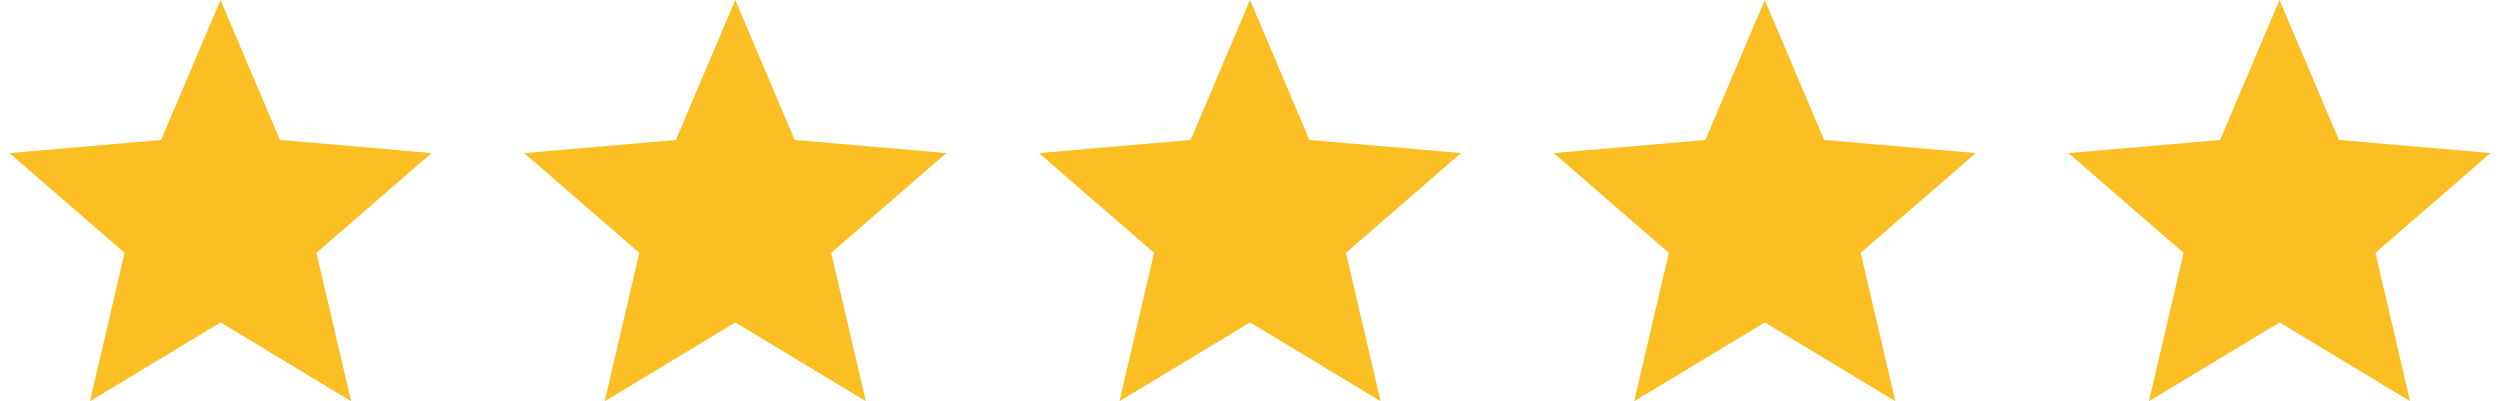
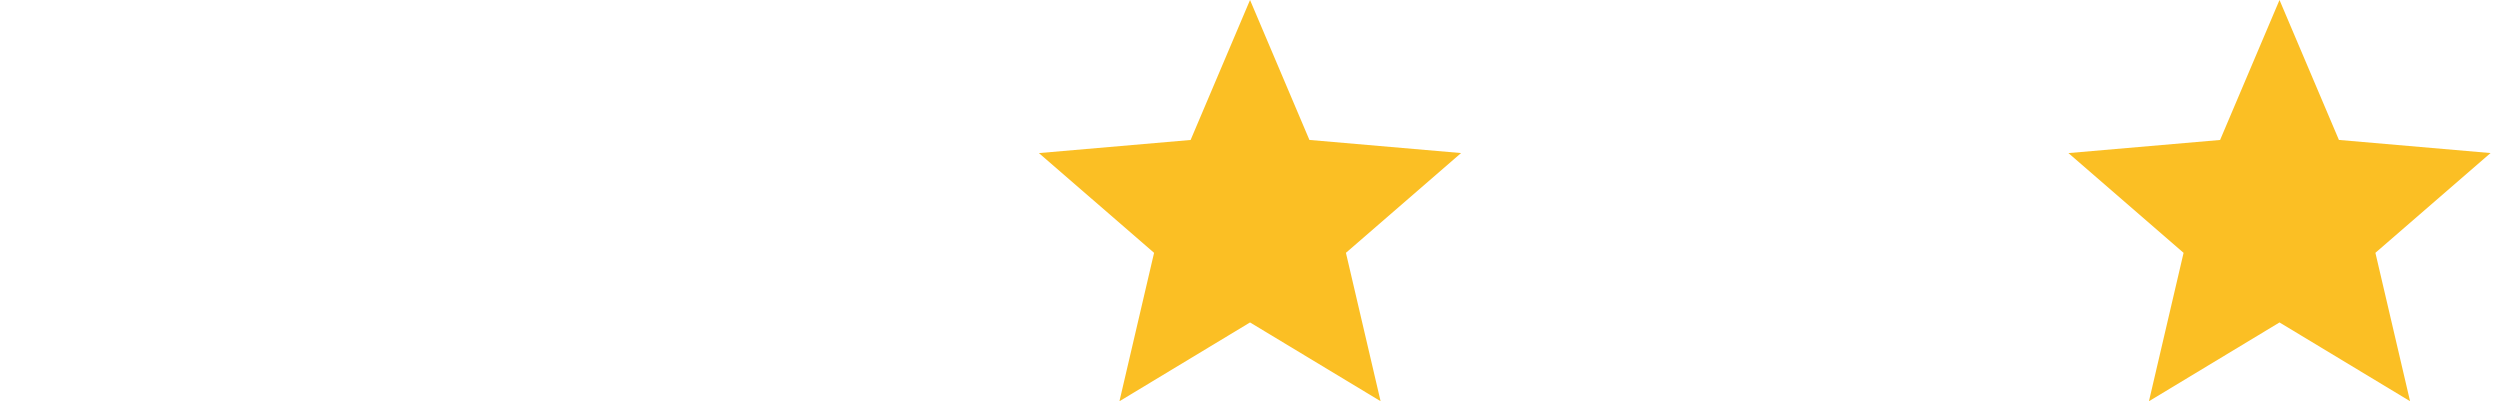
<svg xmlns="http://www.w3.org/2000/svg" width="81" height="13" viewBox="0 0 81 13" fill="none">
-   <path d="M2.915 13L4.037 8.192L0.306 4.96L5.22 4.535L7.145 0L9.07 4.534L13.983 4.959L10.252 8.191L11.376 12.999L7.145 10.447L2.915 13Z" fill="#FBBF24" />
-   <path d="M19.592 13L20.714 8.192L16.983 4.96L21.898 4.535L23.823 0L25.747 4.534L30.661 4.959L26.93 8.191L28.053 12.999L23.823 10.447L19.592 13Z" fill="#FBBF24" />
  <path d="M36.27 13L37.392 8.192L33.661 4.96L38.576 4.535L40.501 0L42.425 4.534L47.339 4.959L43.608 8.191L44.731 12.999L40.501 10.447L36.27 13Z" fill="#FBBF24" />
-   <path d="M52.948 13L54.07 8.192L50.339 4.96L55.254 4.535L57.178 0L59.103 4.534L64.017 4.959L60.286 8.191L61.409 12.999L57.178 10.447L52.948 13Z" fill="#FBBF24" />
  <path d="M69.626 13L70.748 8.192L67.017 4.96L71.931 4.535L73.856 0L75.781 4.534L80.694 4.959L76.963 8.191L78.086 12.999L73.856 10.447L69.626 13Z" fill="#FBBF24" />
</svg>